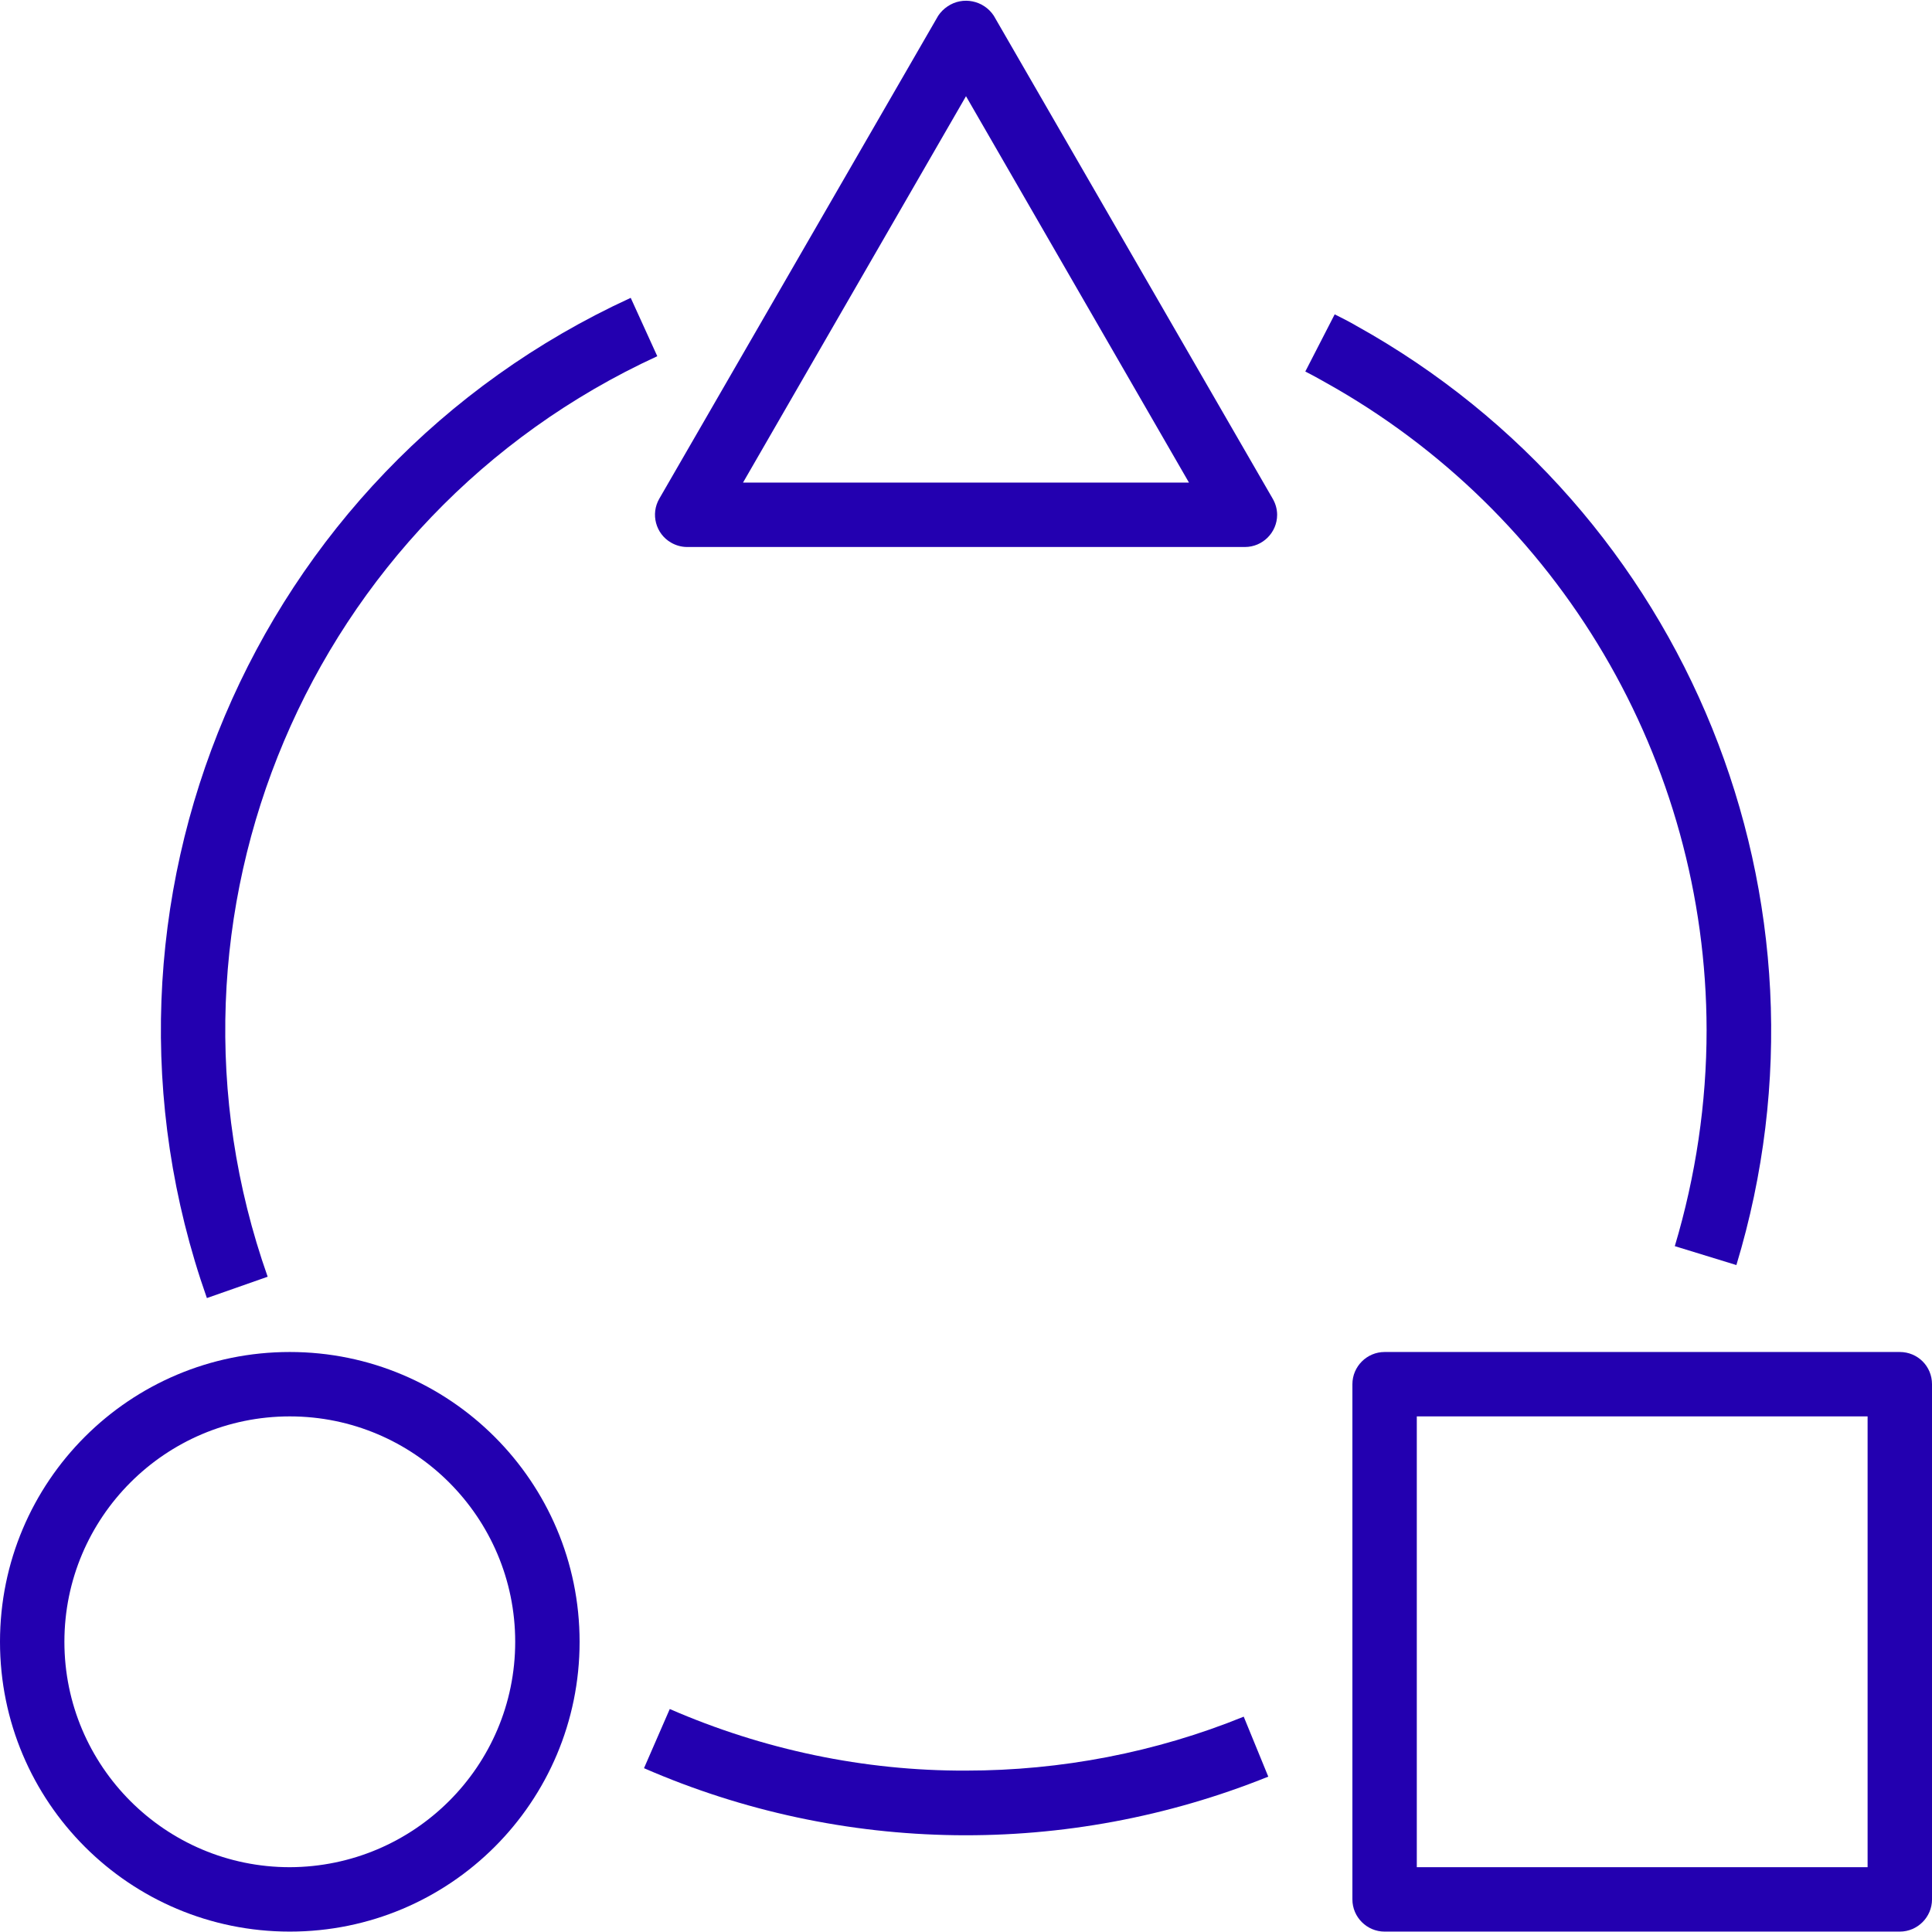
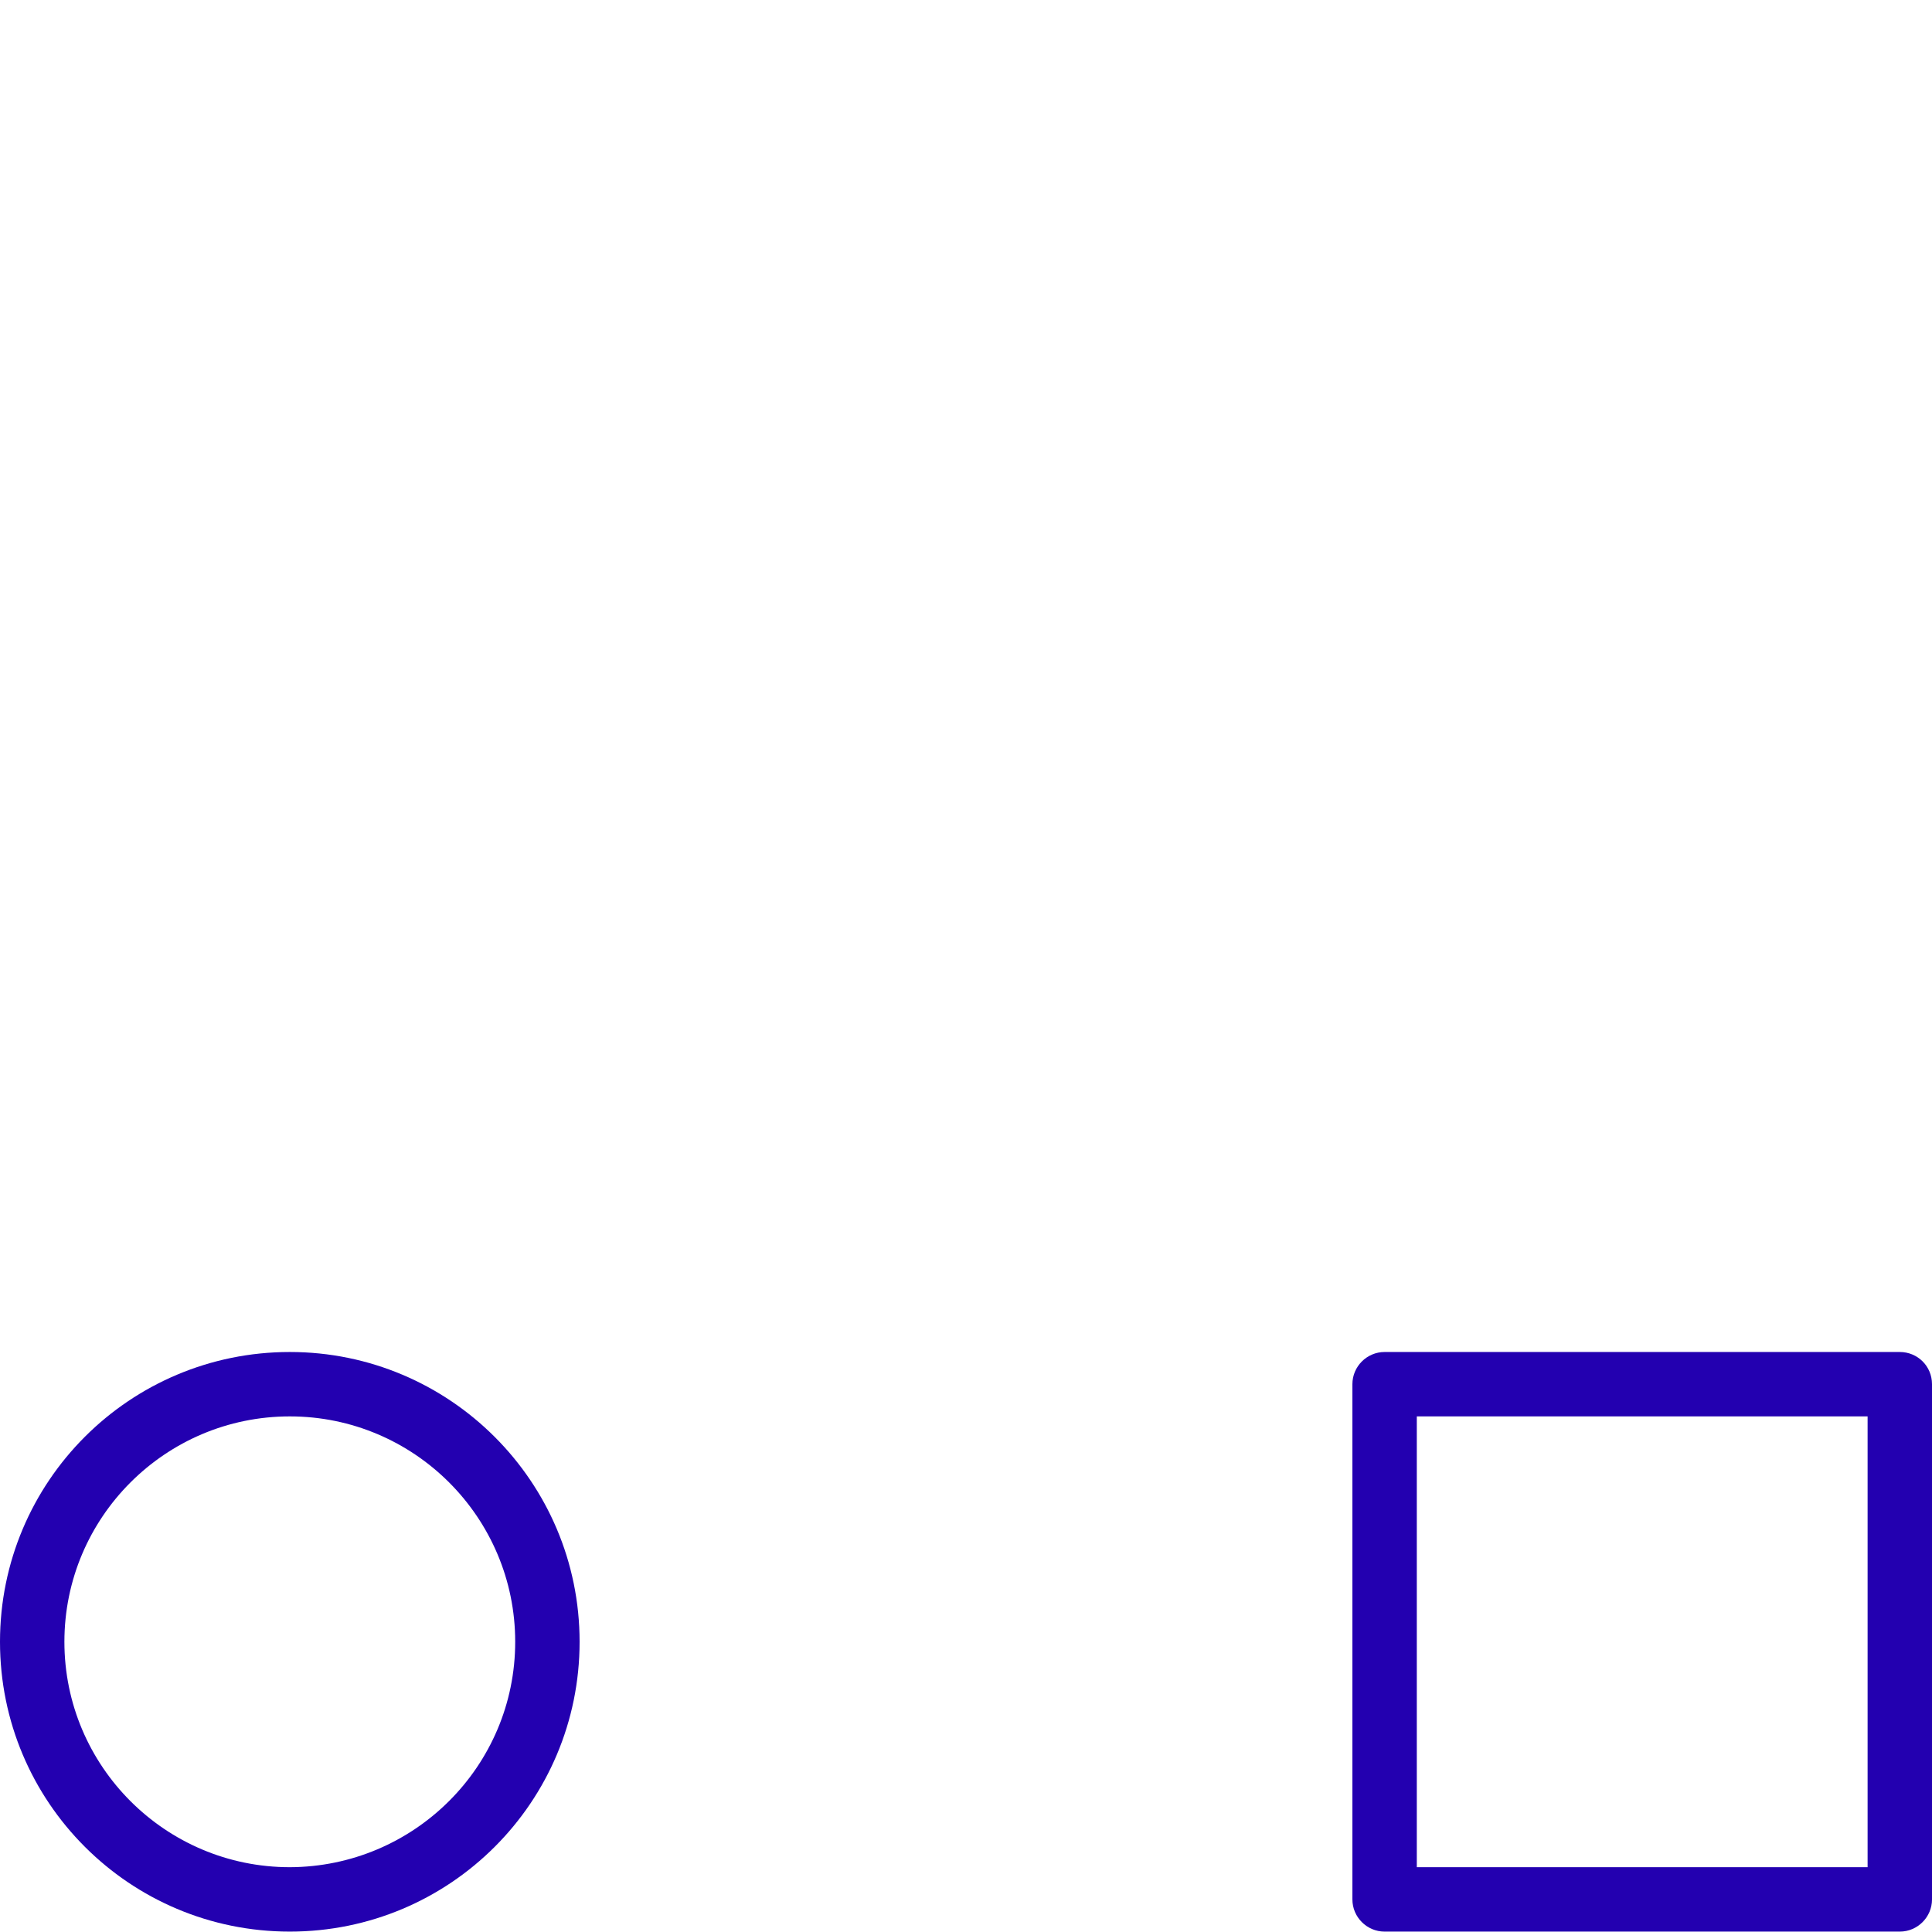
<svg xmlns="http://www.w3.org/2000/svg" id="Capa_1" x="0px" y="0px" viewBox="0 0 480 480" style="enable-background:new 0 0 480 480;" xml:space="preserve">
  <style type="text/css"> .st0{fill:#2300B0;} </style>
  <g>
    <g>
-       <path class="st0" d="M316.2,123.9l-69.3-120c-2.5-3.8-7.7-4.9-11.5-2.3c-0.9,0.6-1.7,1.4-2.3,2.3l-69.3,120 c-2.2,3.8-0.9,8.7,2.9,10.9c1.2,0.7,2.6,1.1,4,1.1h138.6c4.4,0,8-3.6,8-8C317.3,126.5,316.9,125.1,316.2,123.9z M184.6,119.9 l55.4-96l55.4,96H184.6z" />
-     </g>
+       </g>
  </g>
  <g>
    <g>
      <path class="st0" d="M472,335.9C472,335.9,472,335.9,472,335.9H344c-4.4,0-8,3.6-8,8c0,0,0,0,0,0v128c0,4.4,3.6,8,8,8c0,0,0,0,0,0 h128c4.4,0,8-3.6,8-8c0,0,0,0,0,0v-128C480,339.4,476.4,335.9,472,335.9z M464,463.9H352v-112h112V463.9z" />
    </g>
  </g>
  <g>
    <g>
      <path class="st0" d="M72,335.9c-39.8,0-72,32.2-72,72c0,39.8,32.2,72,72,72s72-32.2,72-72C144,368.1,111.7,335.9,72,335.9z M72,463.9c-30.9,0-56-25.1-56-56s25.1-56,56-56s56,25.1,56,56C128,438.8,102.9,463.8,72,463.9z" />
    </g>
  </g>
  <g>
    <g>
-       <path class="st0" d="M163.3,88.5L156.7,74C62.6,117.2,17,224.9,51.4,322.5l15.1-5.3C34.8,227.4,76.8,128.3,163.3,88.5z" />
-     </g>
+       </g>
  </g>
  <g>
    <g>
-       <path class="st0" d="M309,426.5c-21.9,8.9-45.4,13.4-69,13.4c-25.3,0.1-50.4-5.2-73.6-15.3l-6.4,14.7 c49.3,21.5,105.2,22.2,155.1,2.1L309,426.5z" />
-     </g>
+       </g>
  </g>
  <g>
    <g>
-       <path class="st0" d="M336.9,80.9L336.9,80.9c-1.7-1-3.5-1.9-5.3-2.8l-7.3,14.2c1.6,0.8,3.2,1.7,4.8,2.6l3.9-7l-3.9,7 c58.5,32.5,94.8,94.1,94.9,161c0,18.2-2.7,36.3-7.9,53.7l15.3,4.7C458.8,223.9,419.4,126.7,336.9,80.9z" />
-     </g>
+       </g>
  </g>
</svg>